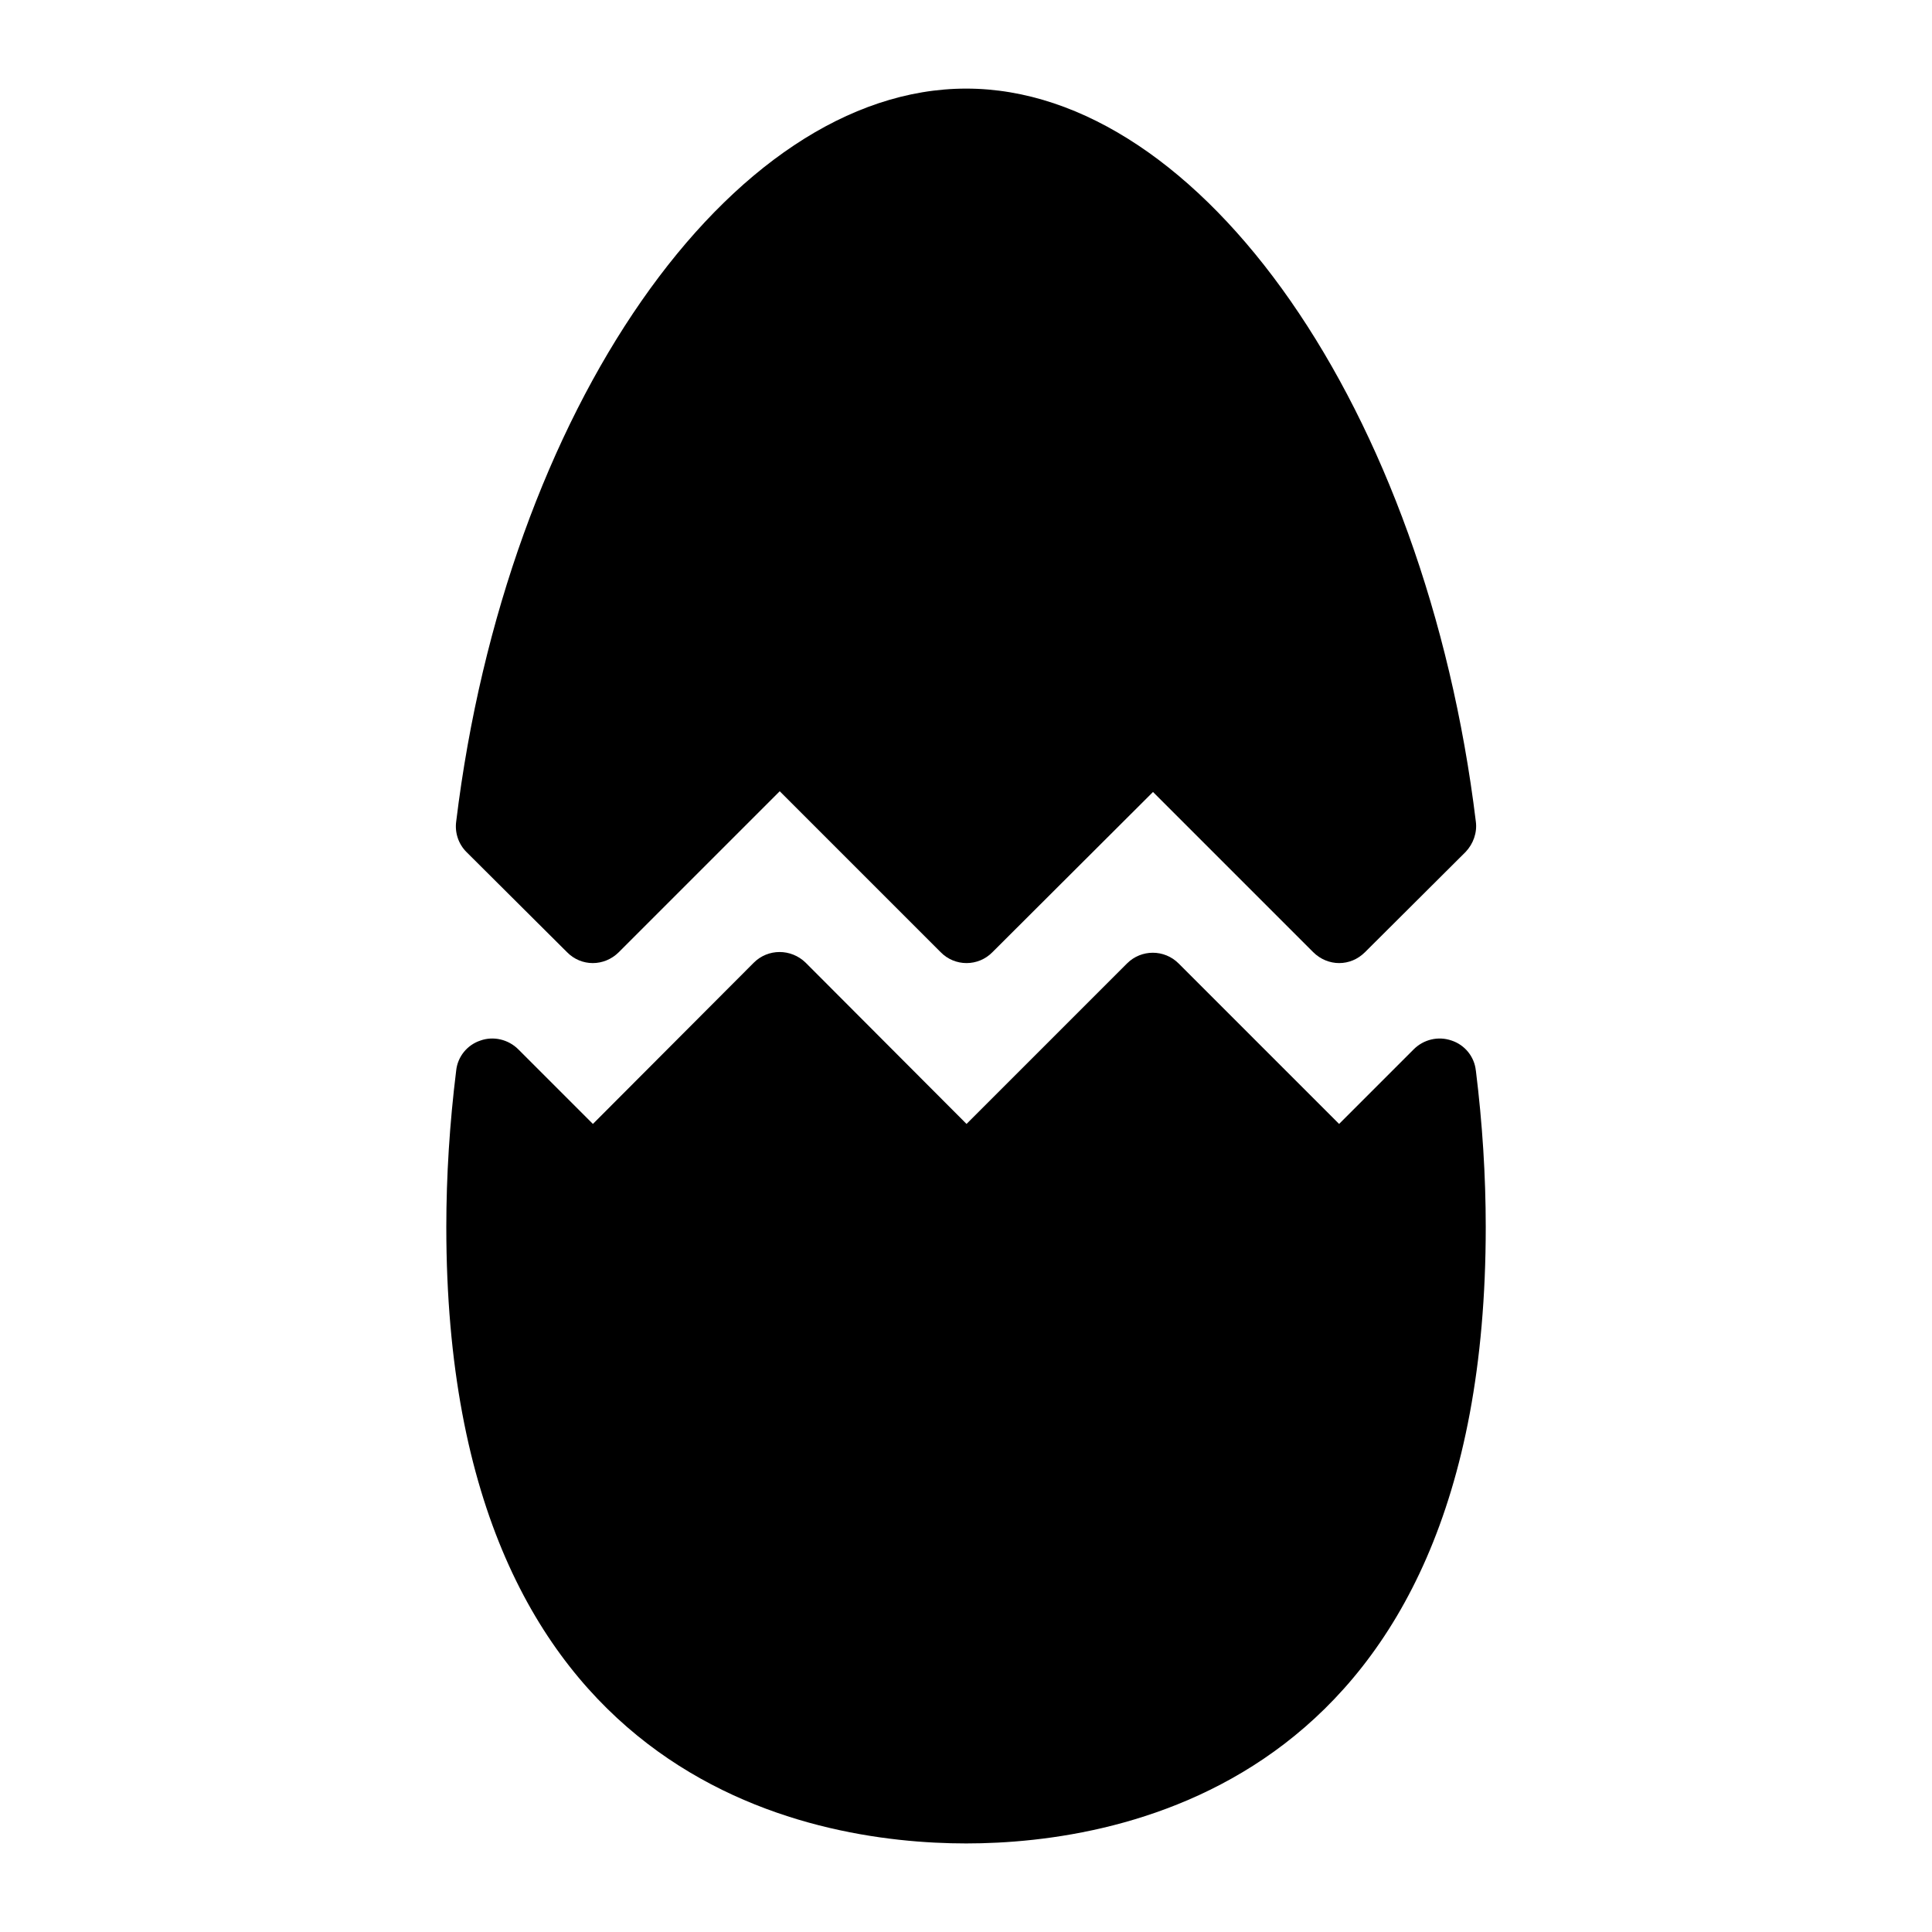
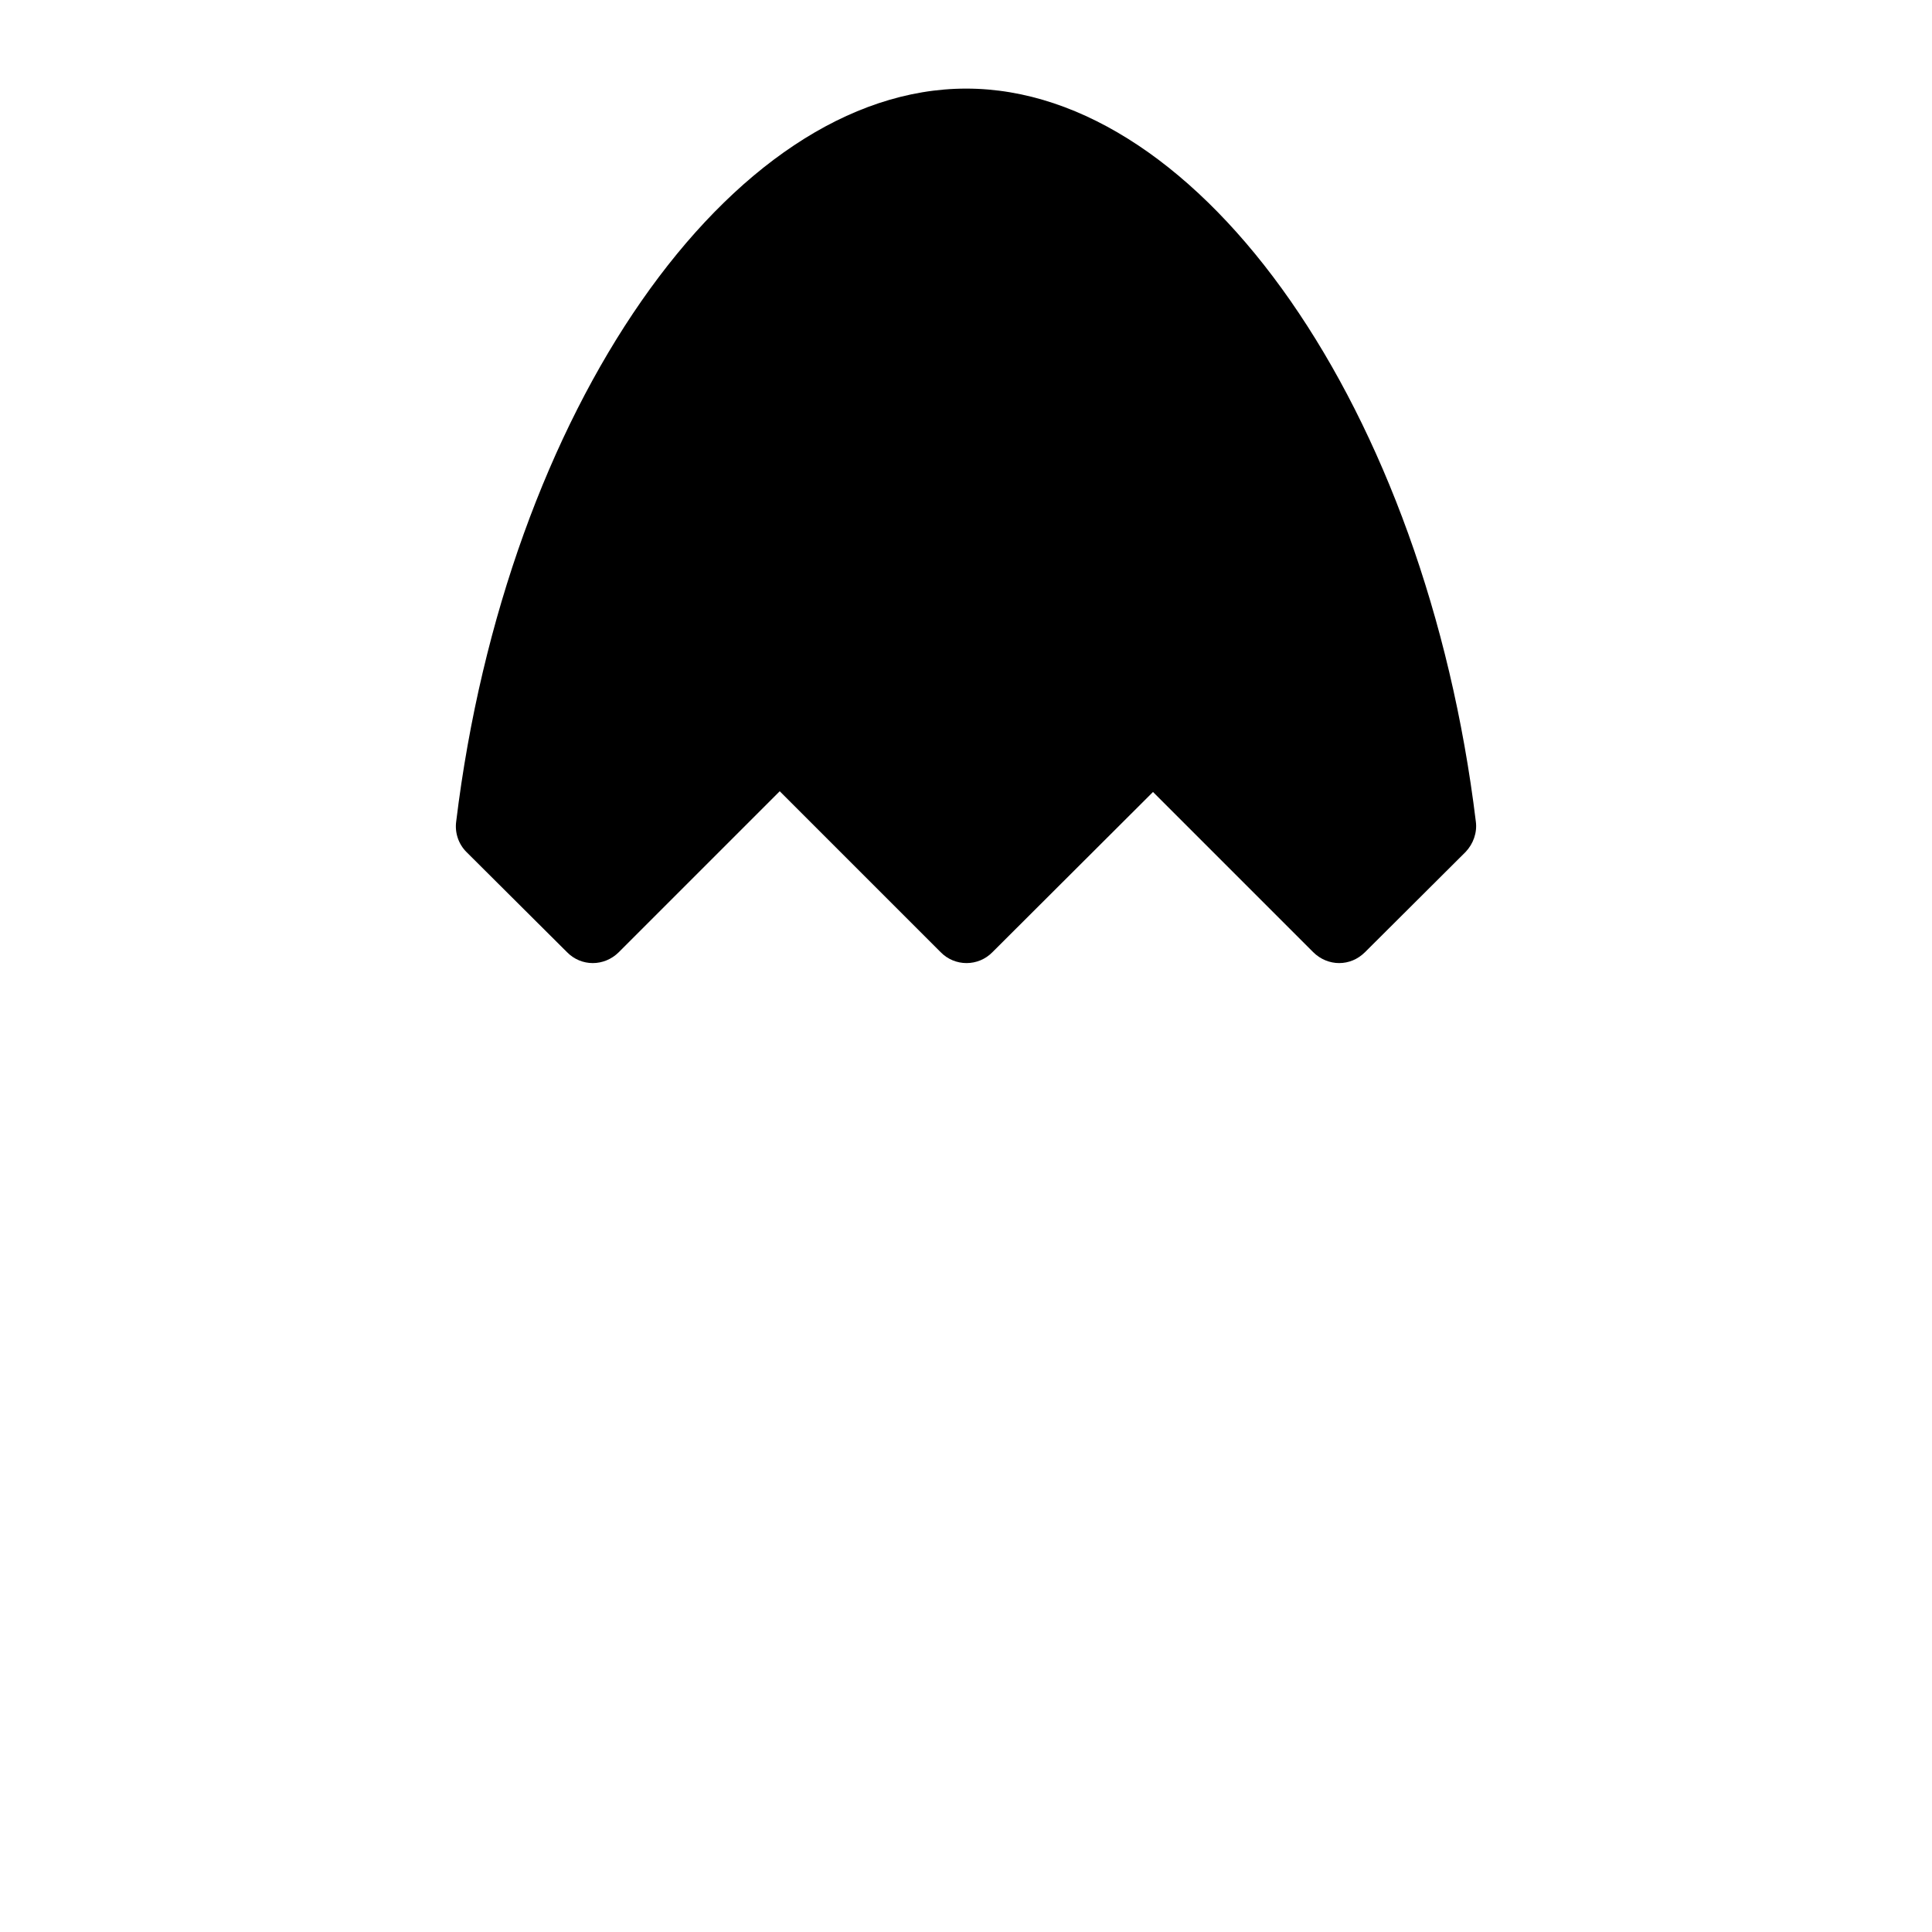
<svg xmlns="http://www.w3.org/2000/svg" fill="#000000" width="800px" height="800px" version="1.1" viewBox="144 144 512 512">
  <g>
-     <path d="m535.11 427.71c-0.387-3.684-2.906-6.781-6.394-7.945-3.586-1.258-7.461-0.289-10.078 2.324l-19.766 19.766-42.535-42.535c-3.777-3.777-9.883-3.777-13.66 0l-42.535 42.535-42.629-42.727c-3.875-3.777-9.98-3.777-13.758 0l-42.629 42.727-19.766-19.766c-2.617-2.617-6.59-3.586-10.074-2.324-3.488 1.164-6.008 4.262-6.394 7.945-1.742 14.051-2.617 28-2.617 41.469 0.004 147.36 96.309 163.35 137.78 163.35 41.371 0 137.68-15.988 137.68-163.35 0-13.469-0.871-27.418-2.617-41.469z" />
    <path d="m294.25 396.32c3.777 3.875 9.883 3.875 13.758 0l42.629-42.629 42.629 42.629c3.777 3.875 9.98 3.875 13.758 0l42.535-42.438 42.438 42.438c1.938 1.938 4.457 2.906 6.879 2.906 2.519 0 4.941-0.969 6.879-2.906l26.645-26.547c2.035-2.133 3.102-5.137 2.711-8.043-13.273-109-72.664-194.25-135.06-194.25-62.492 0-121.88 85.262-135.16 194.26-0.387 2.906 0.582 5.91 2.715 8.043z" />
  </g>
</svg>